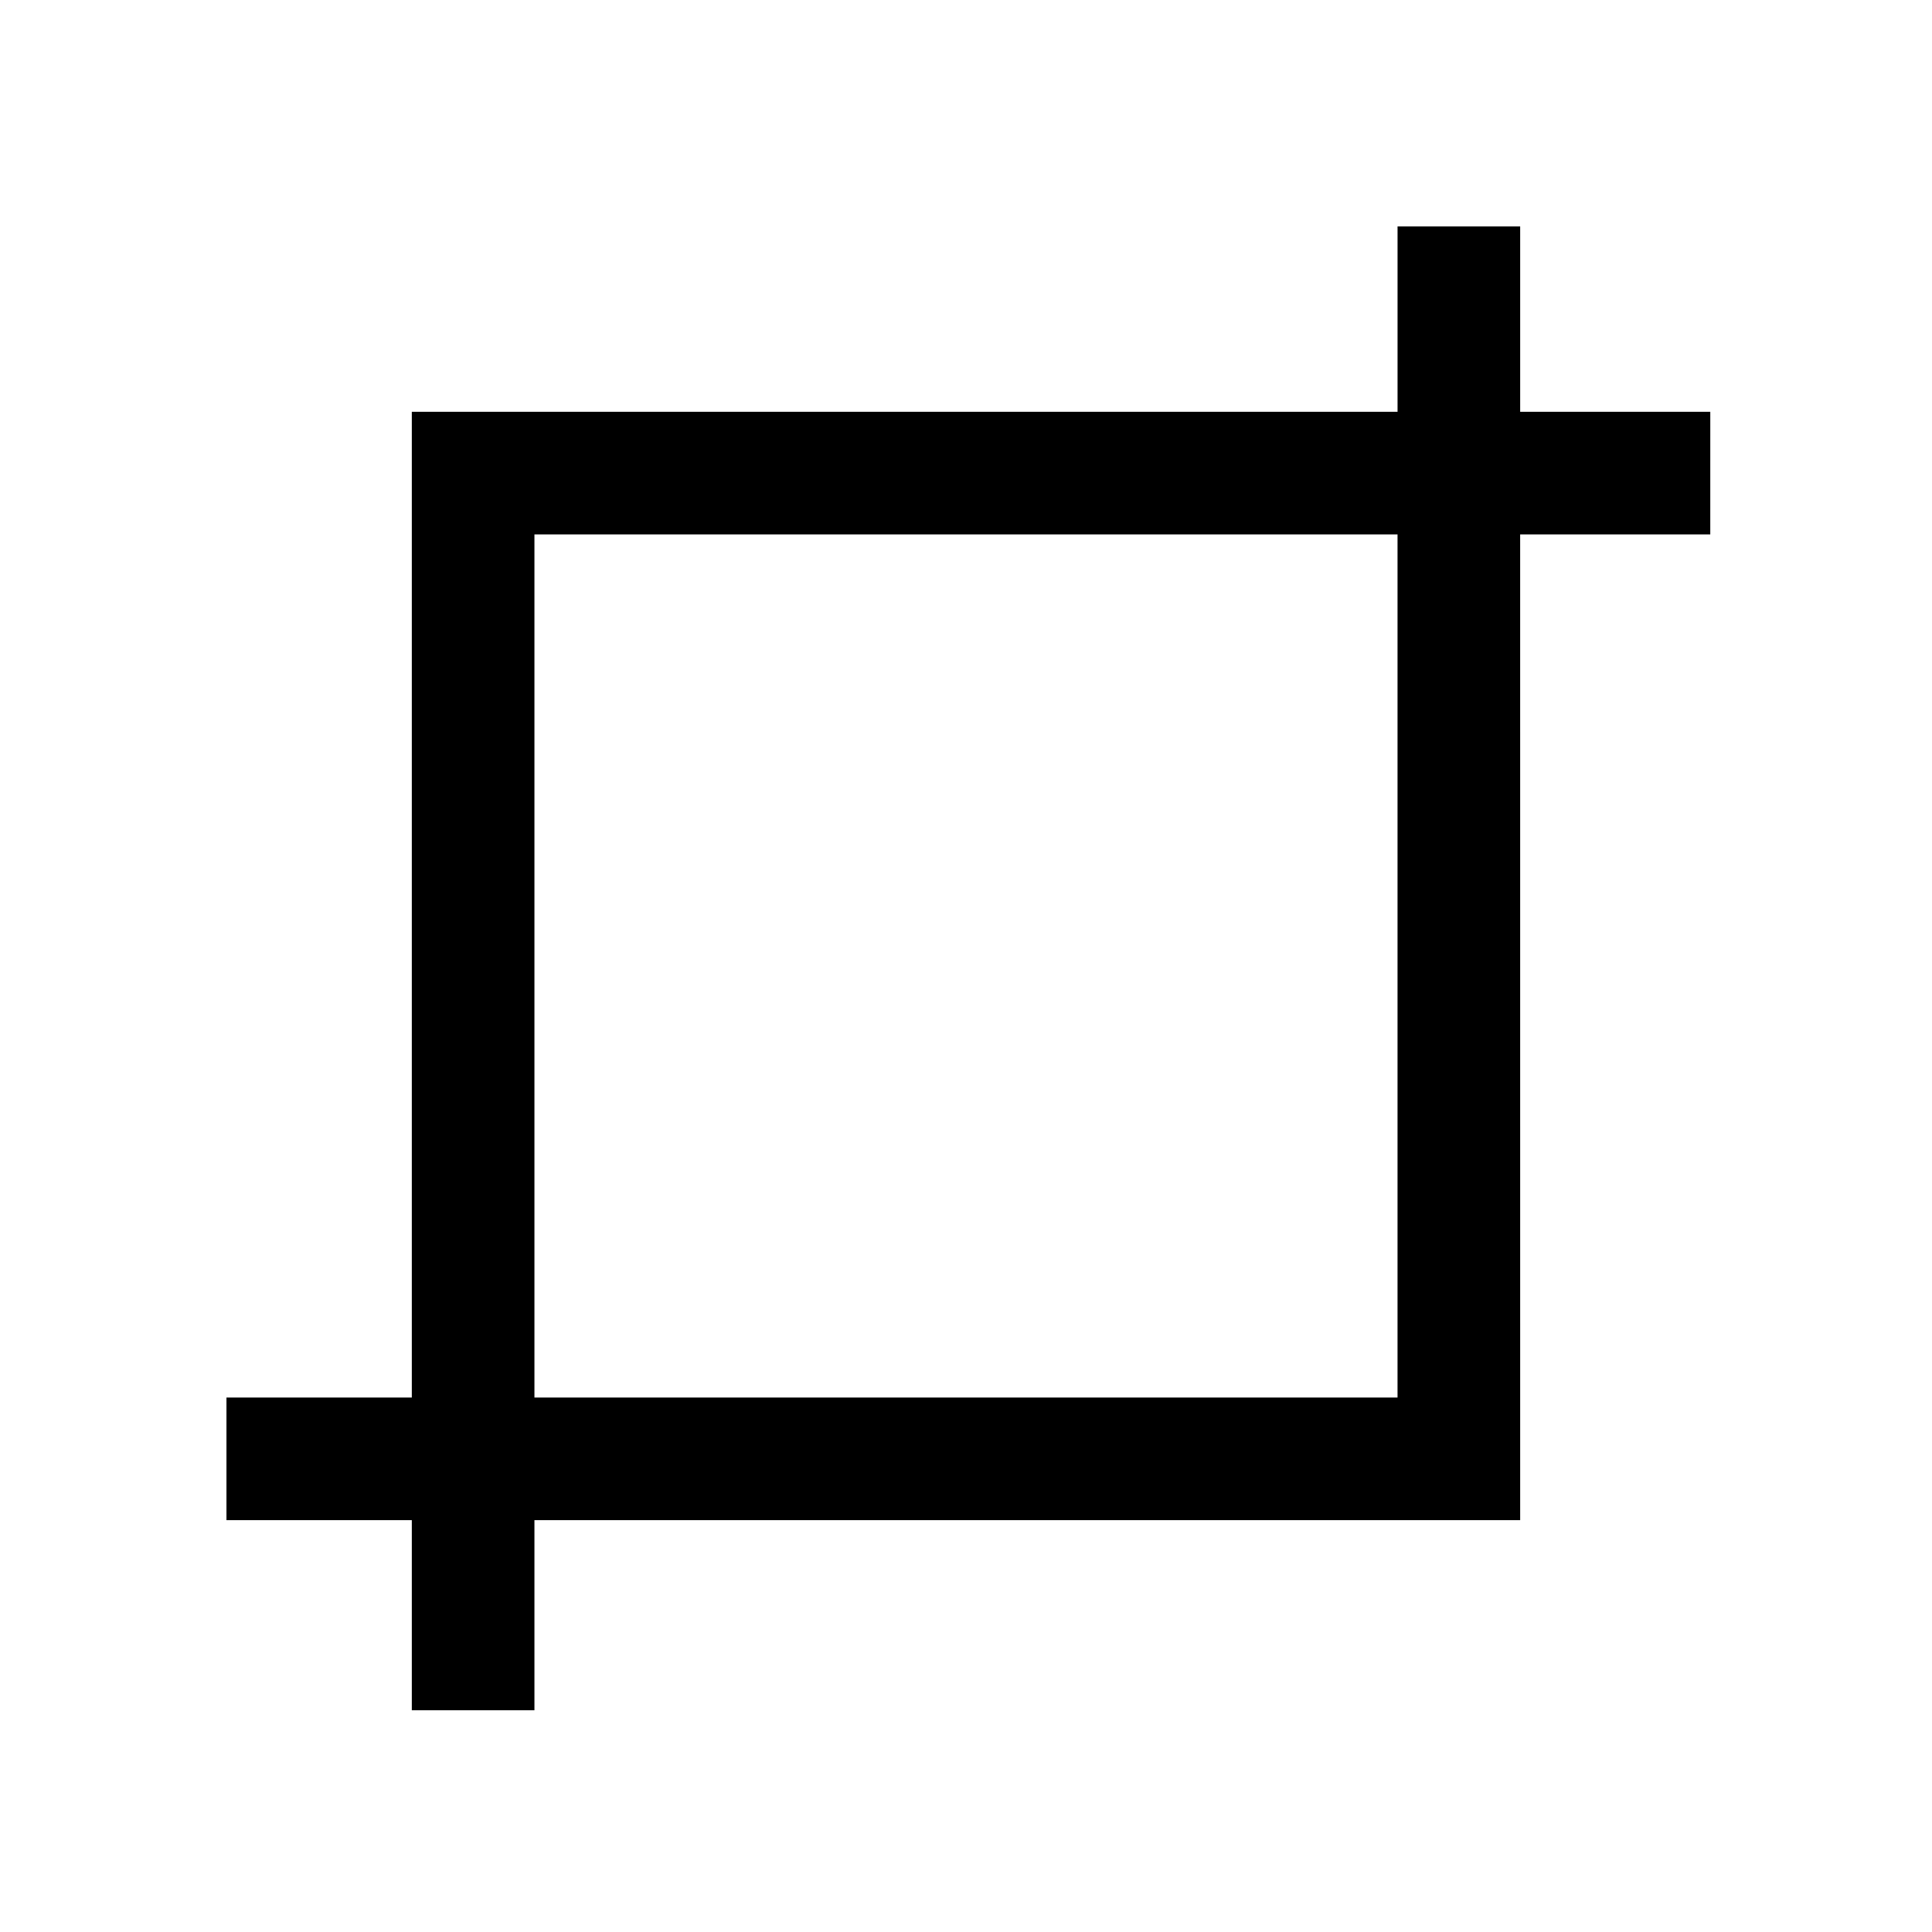
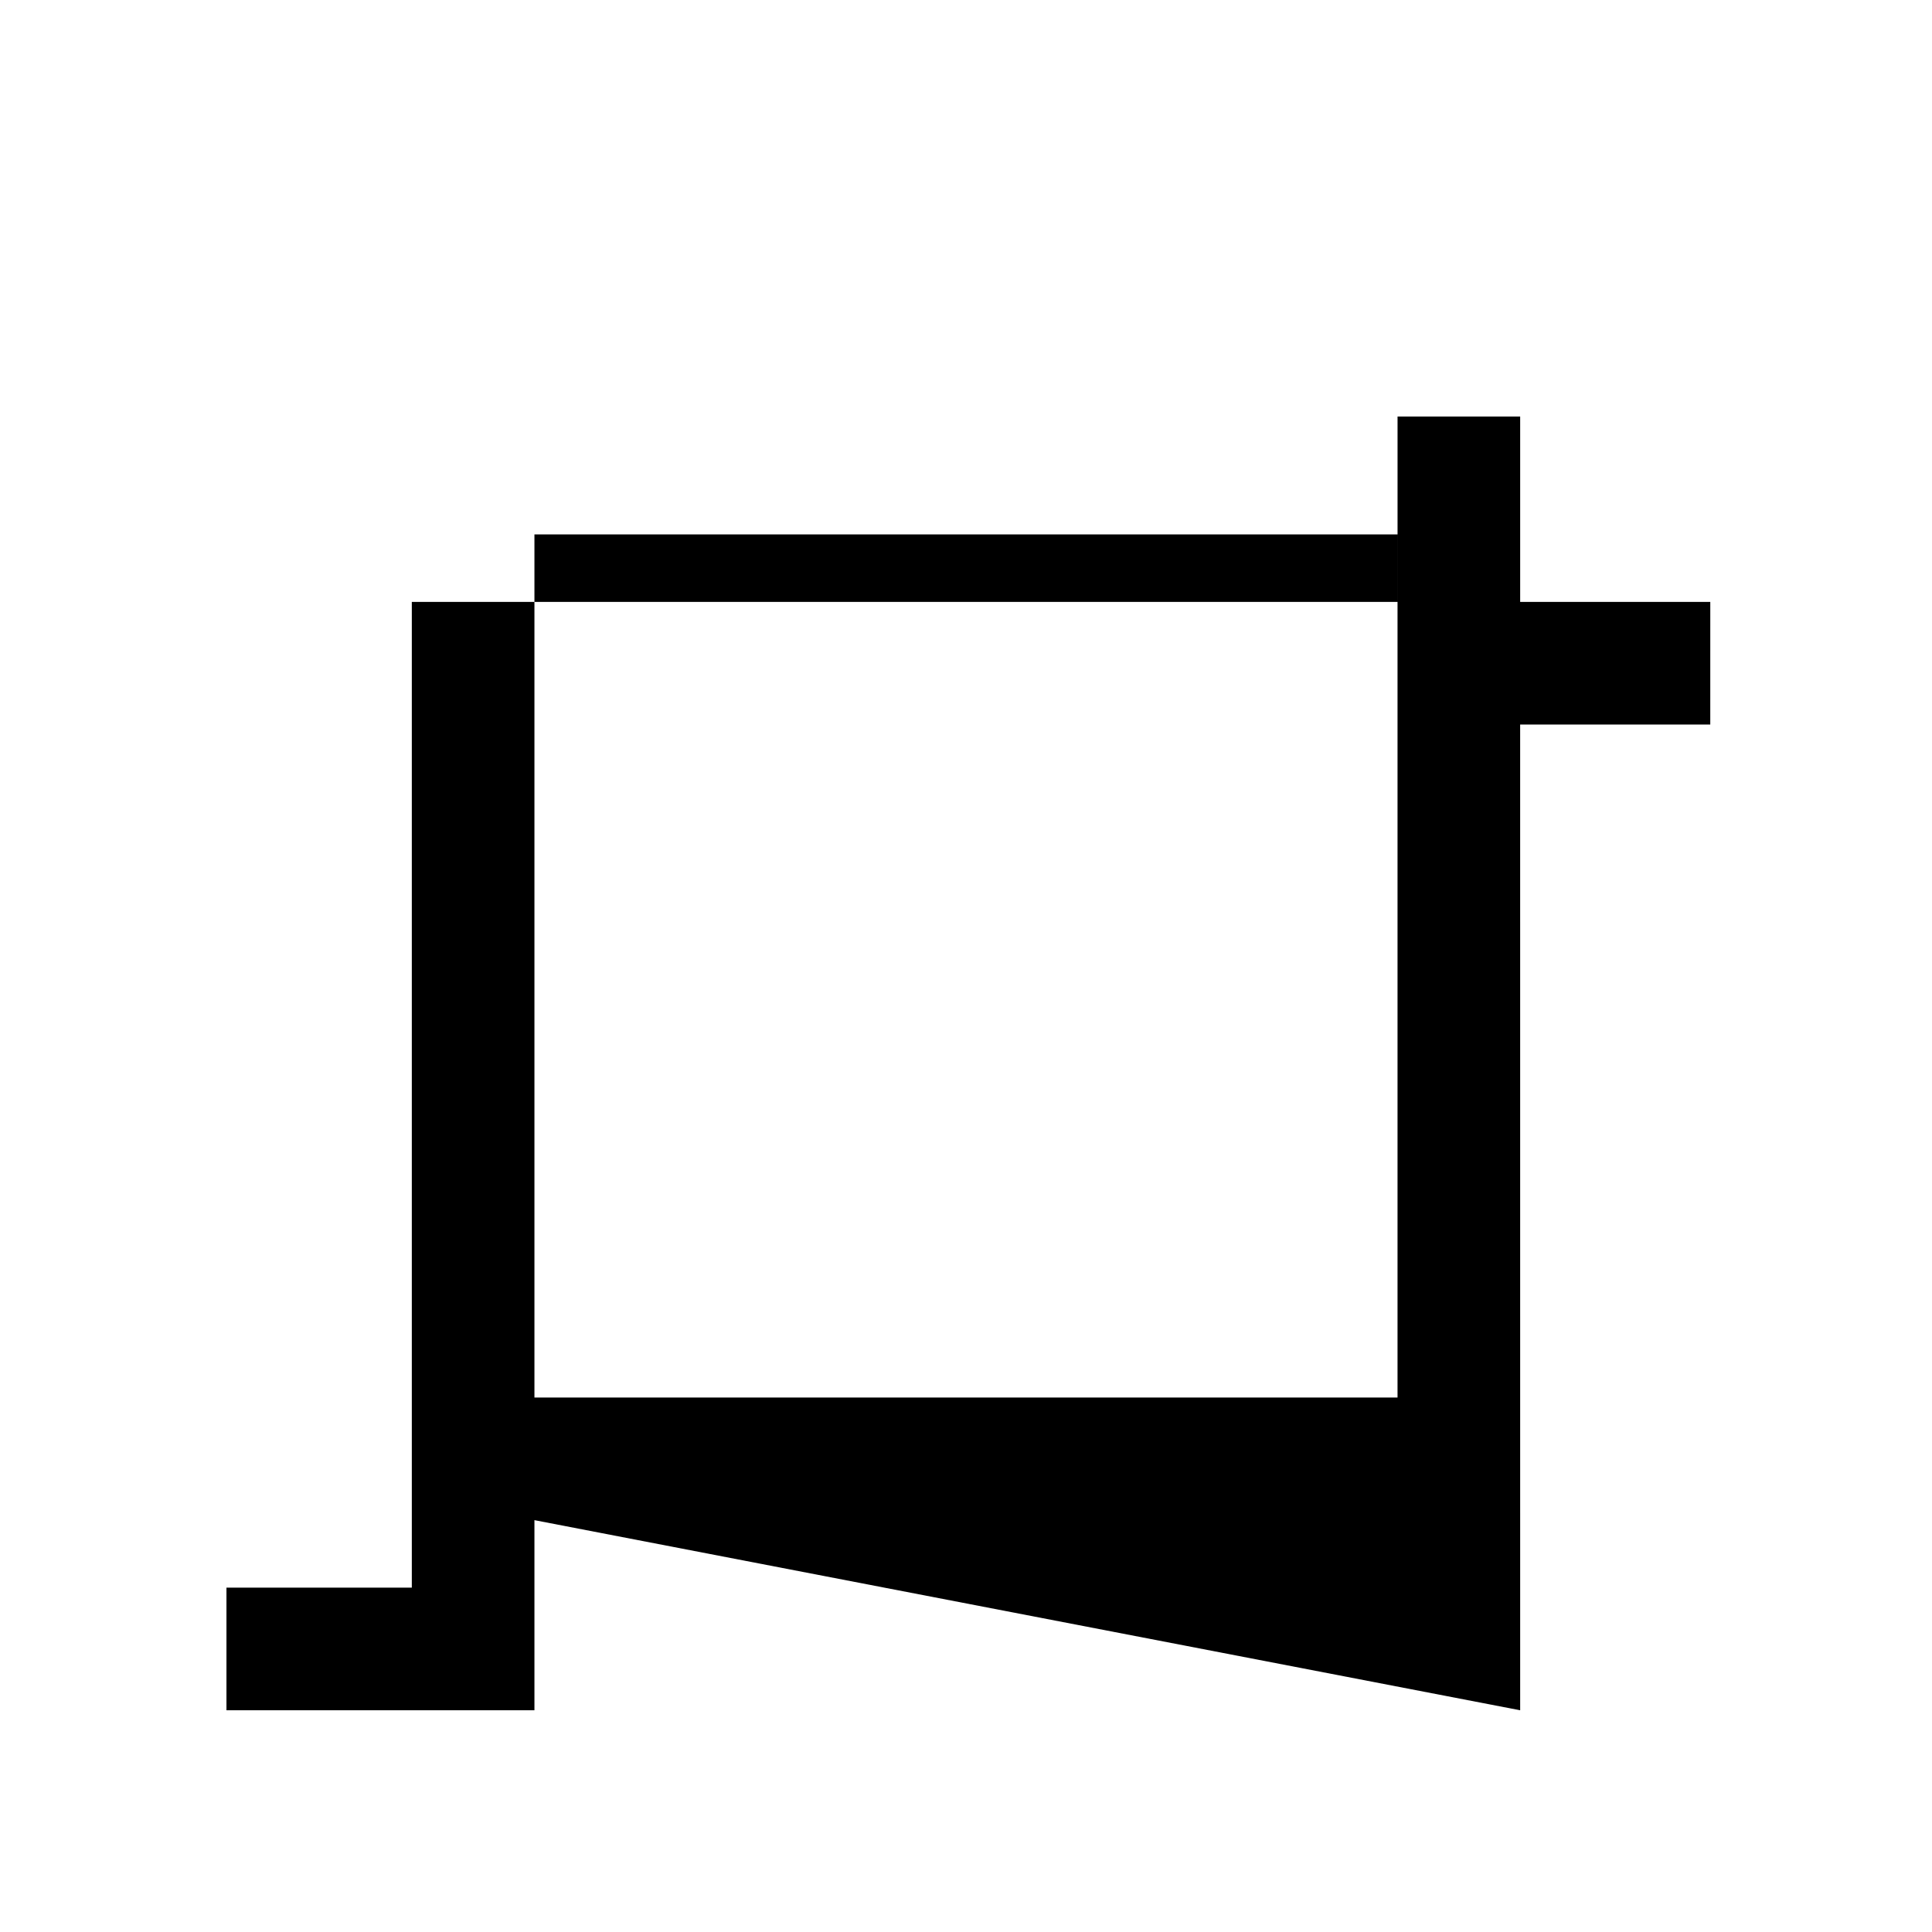
<svg xmlns="http://www.w3.org/2000/svg" fill="#000000" width="800px" height="800px" version="1.1" viewBox="144 144 512 512">
-   <path d="m285.63 514.36h228.73v-228.73h-228.73zm0 32.496v50.383l-32.496-0.004v-50.383l-49.121 0.004v-32.496h49.121v-261.23h261.23v-49.121h32.496v49.121h50.383l-0.004 32.496h-50.383l0.004 261.23z" />
+   <path d="m285.63 514.36h228.73v-228.73h-228.73zm0 32.496v50.383l-32.496-0.004l-49.121 0.004v-32.496h49.121v-261.23h261.23v-49.121h32.496v49.121h50.383l-0.004 32.496h-50.383l0.004 261.23z" />
</svg>